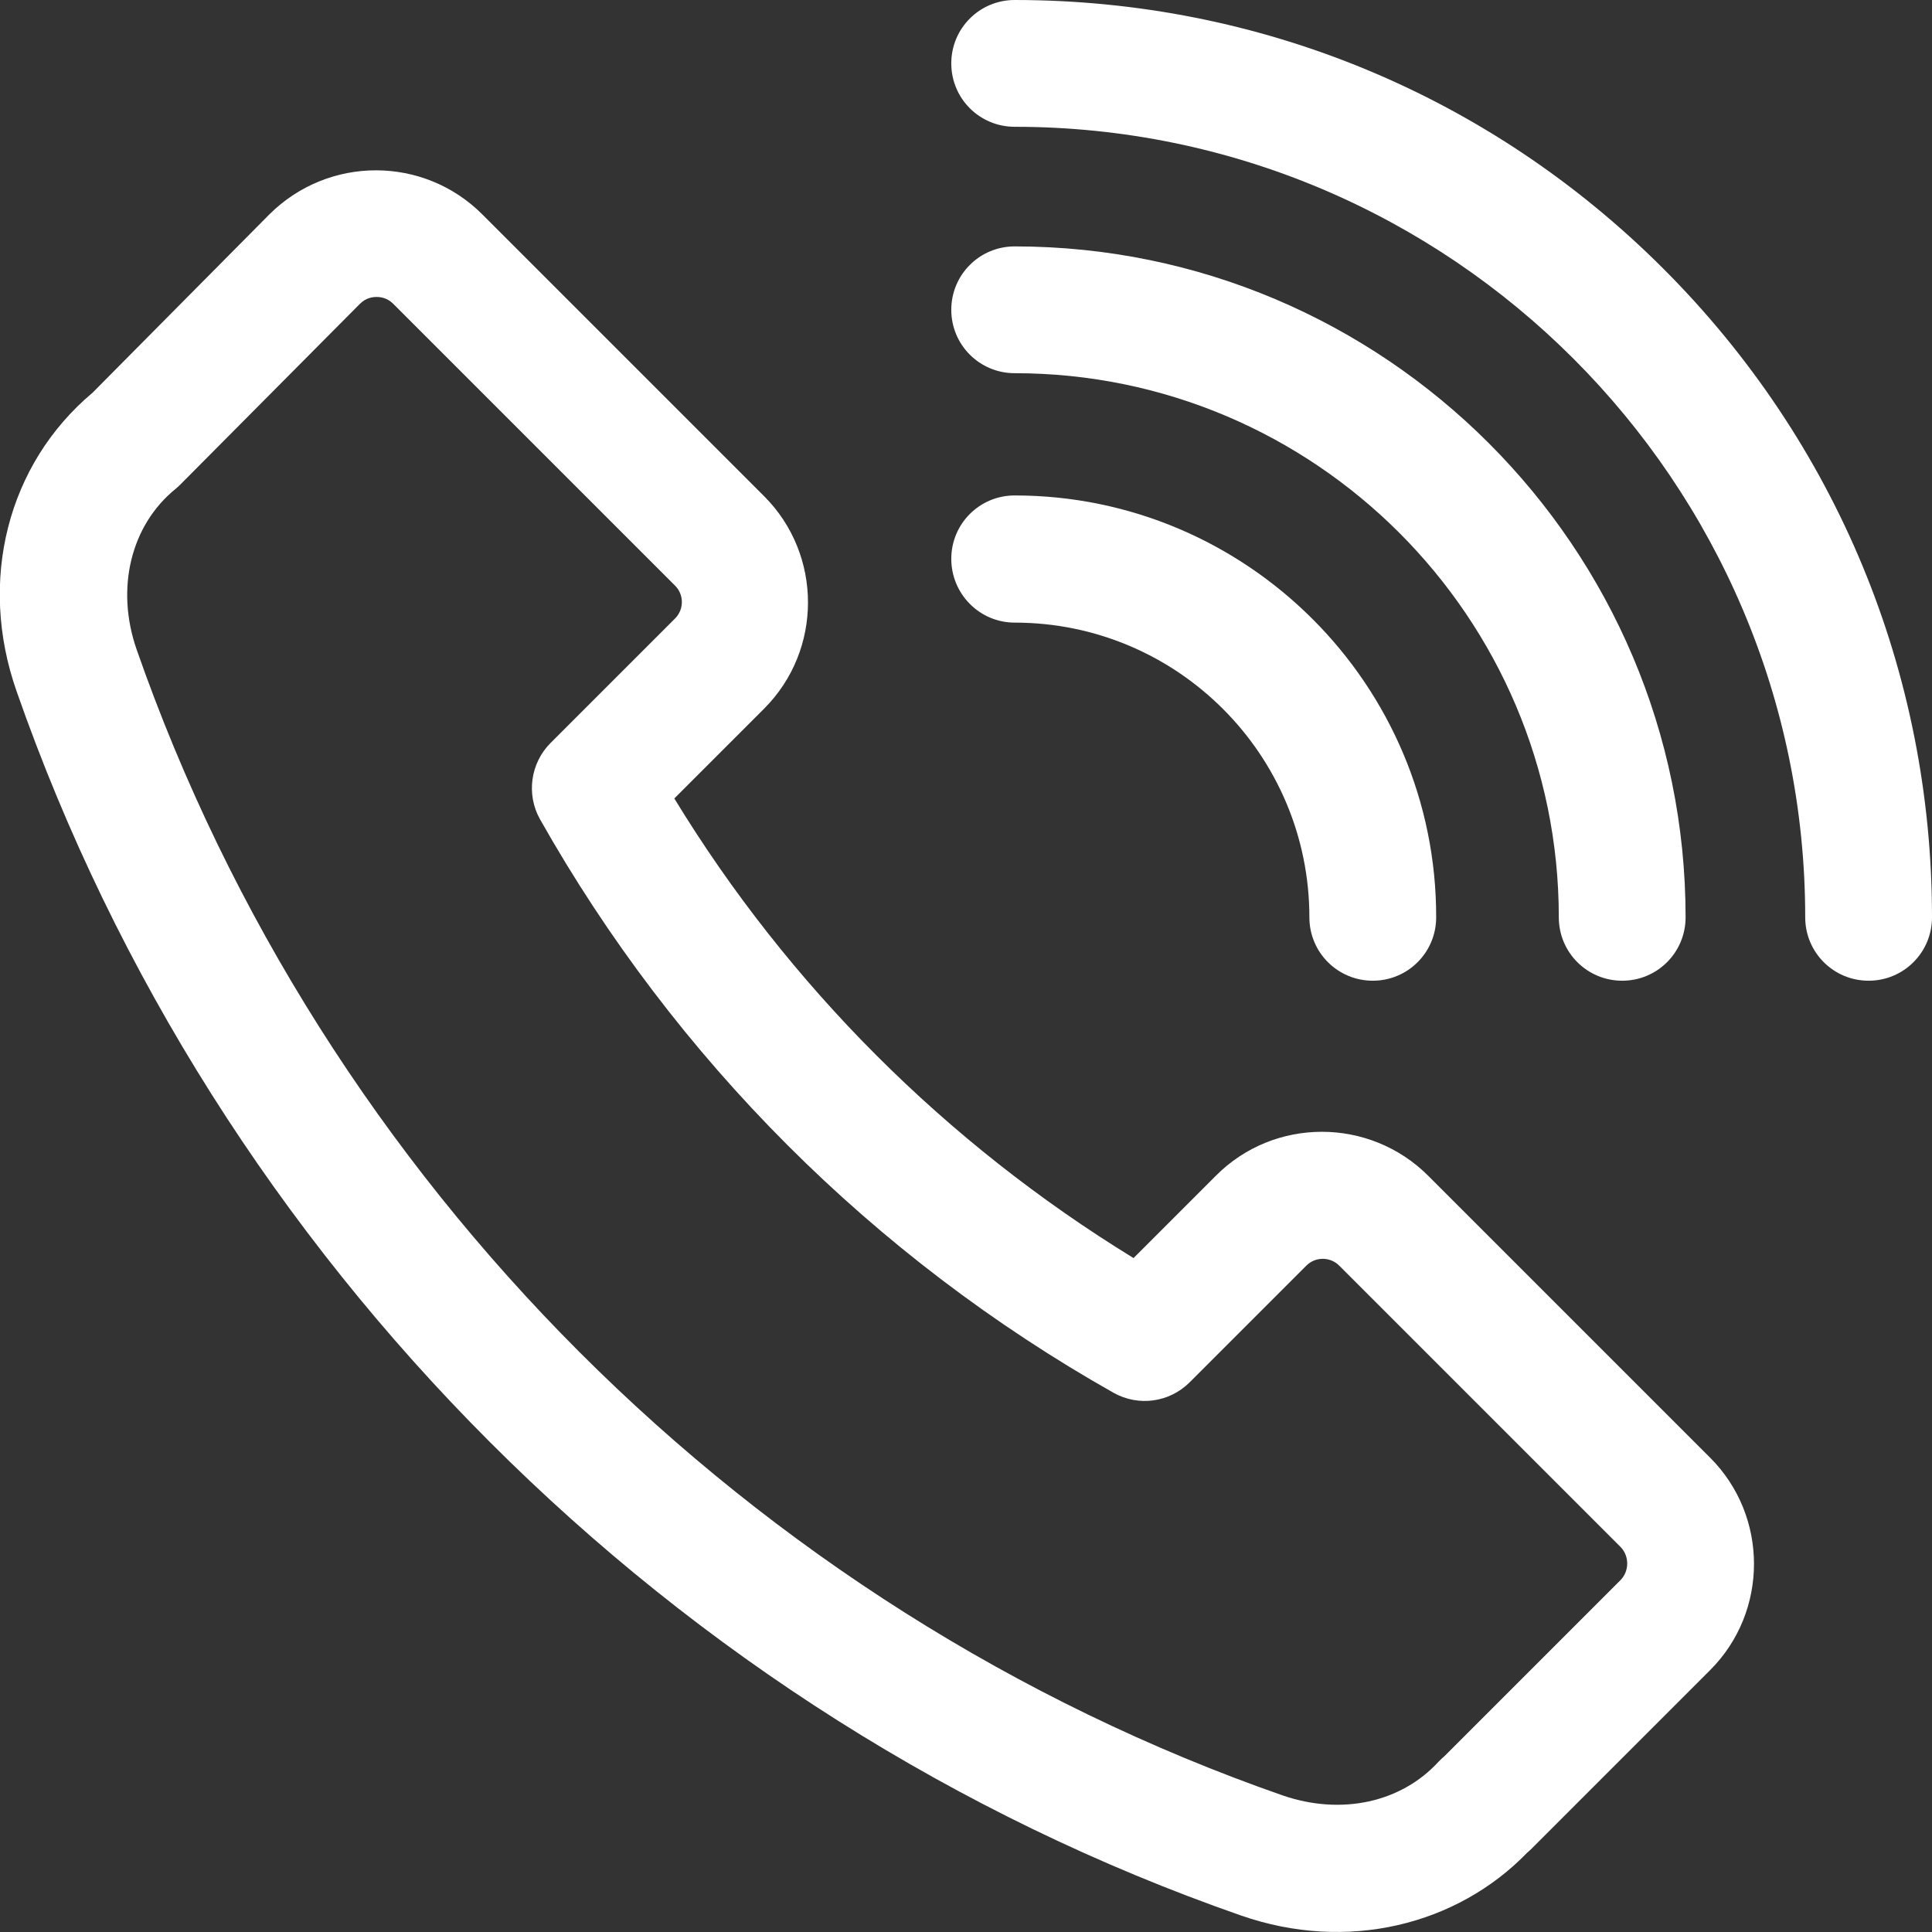
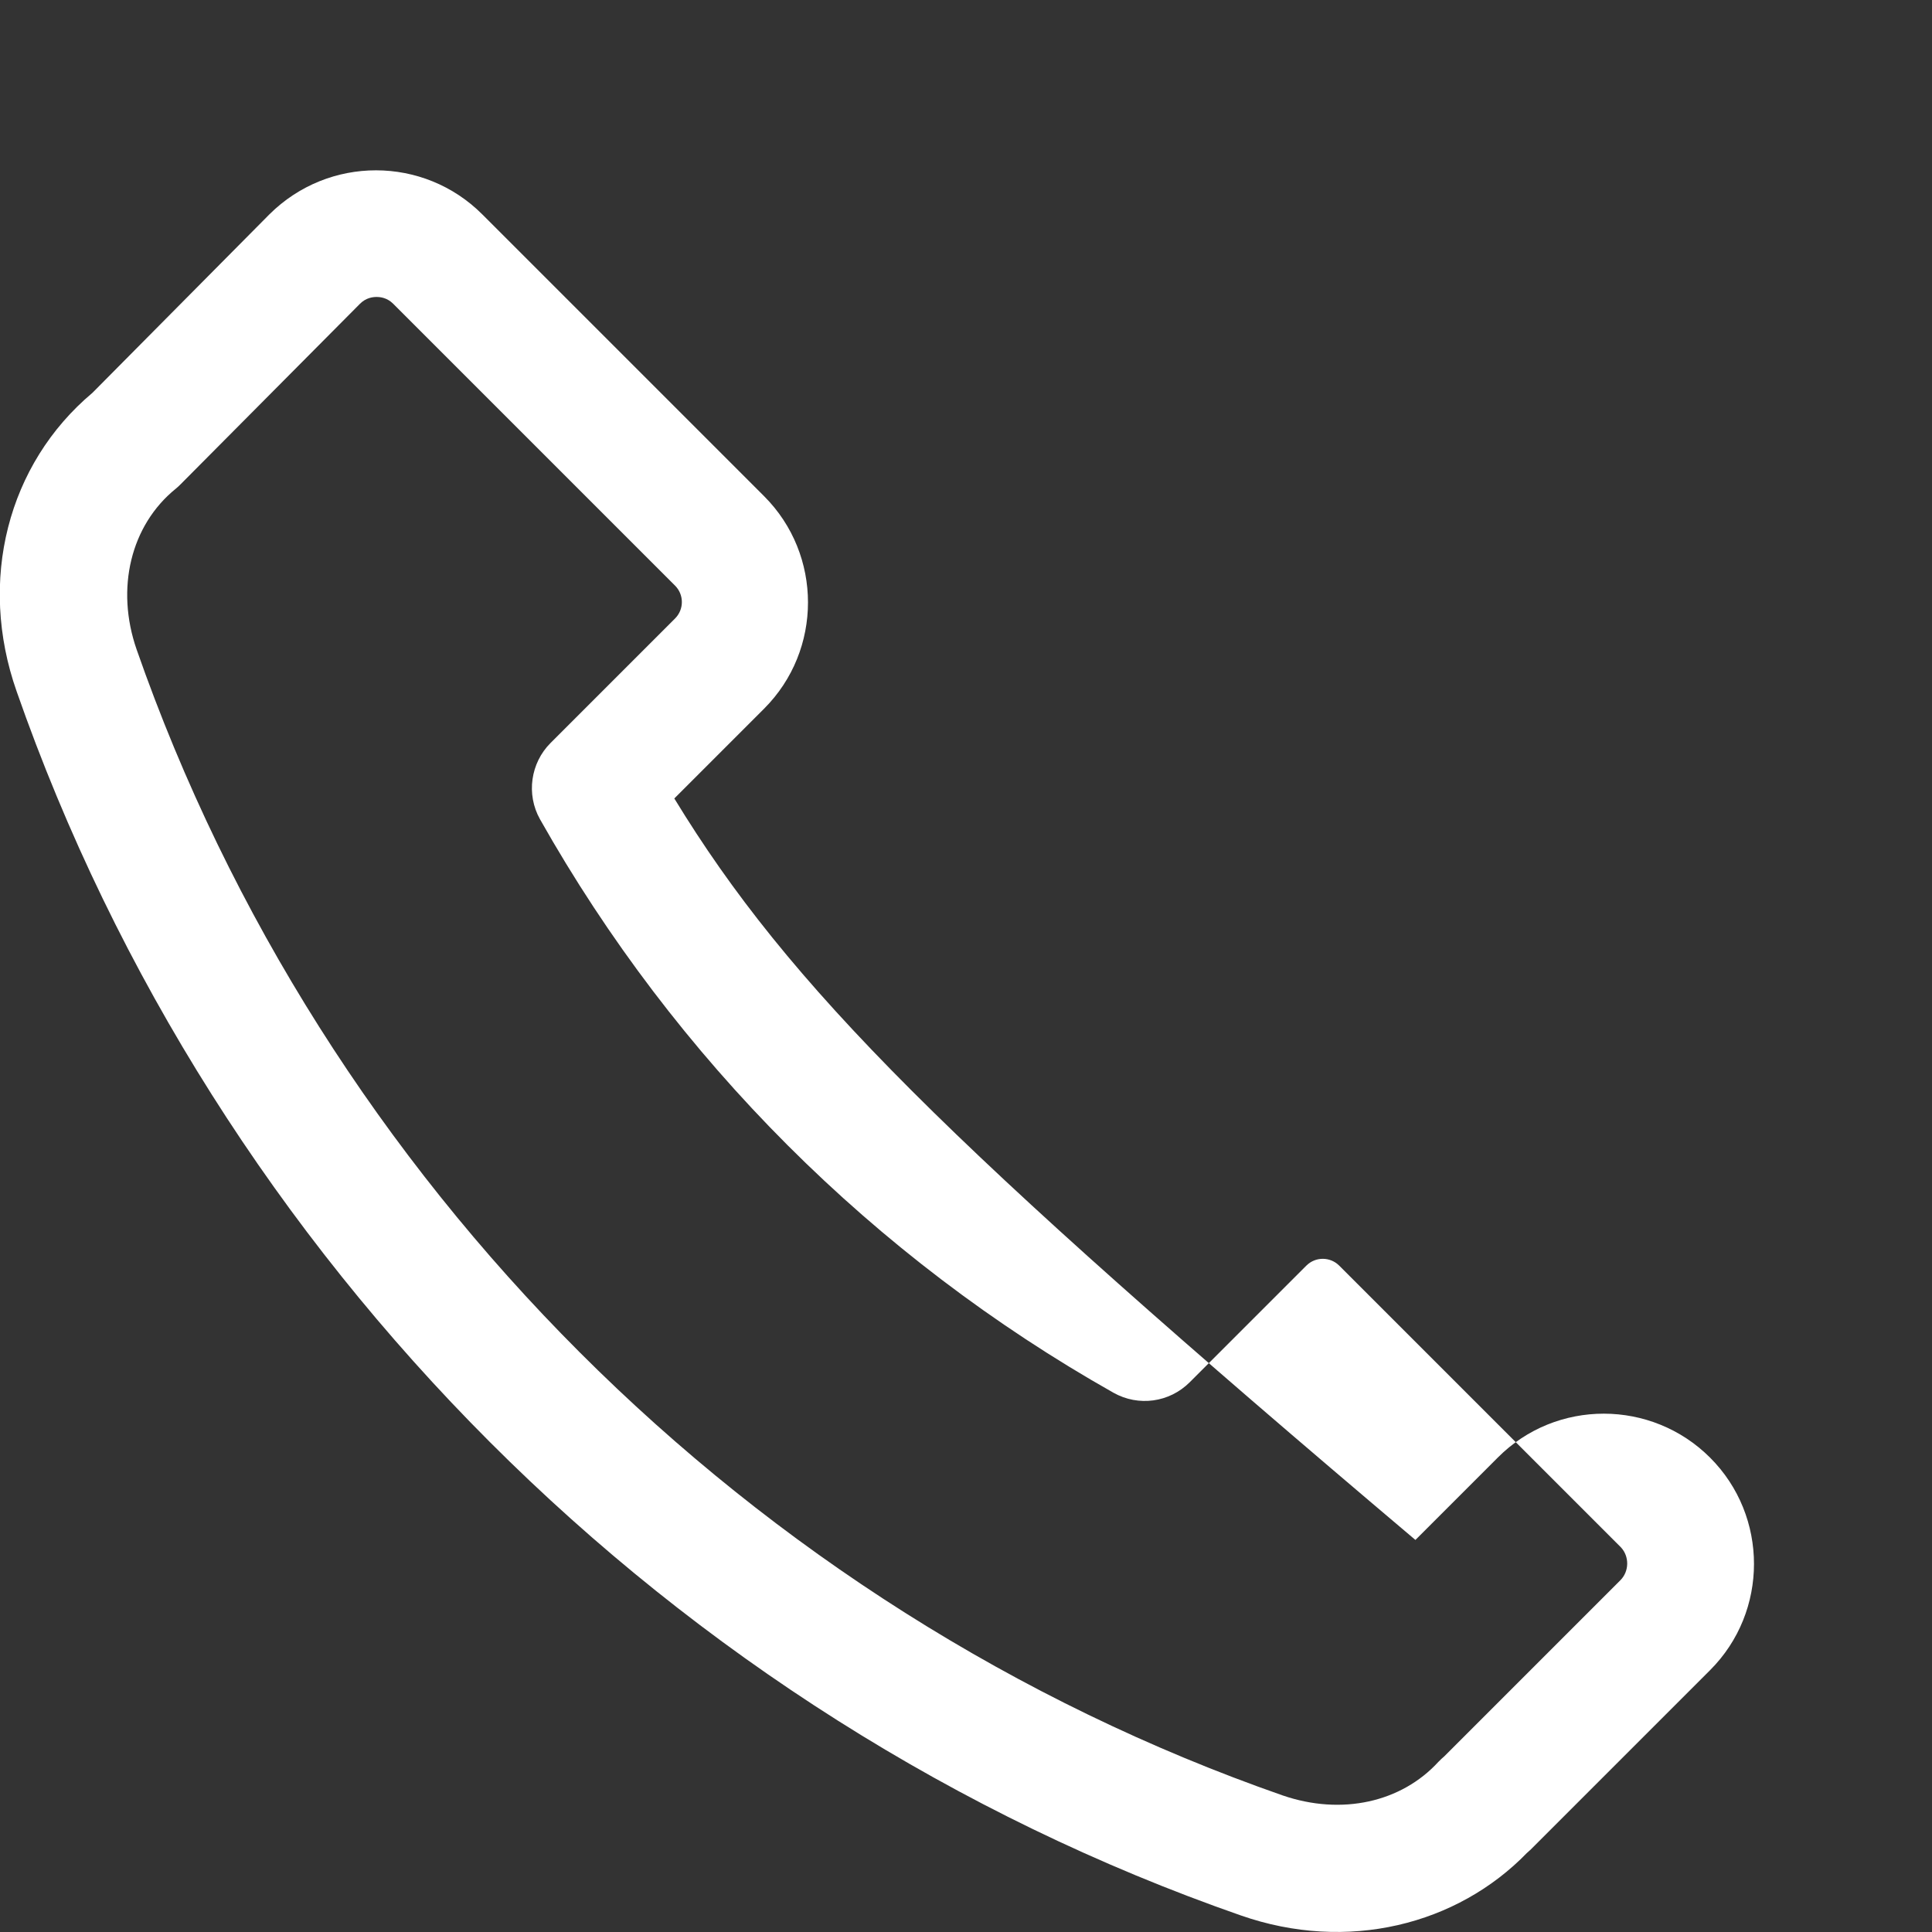
<svg xmlns="http://www.w3.org/2000/svg" version="1.1" id="Layer_1" x="0px" y="0px" viewBox="-243 245 512 512" style="enable-background:new -243 245 512 512;" xml:space="preserve">
  <rect x="-243" y="245" width="512" height="512" fill="#333333" stroke="none" />
  <style type="text/css"> .st0{fill:#FFFFFF;} </style>
  <g>
    <g>
-       <path class="st0" d="M210.2,631.3l-74.7-74.7c-15.5-15.5-40.8-15.6-56.3,0l-21.8,21.8C7.8,548-34,506.3-64.3,456.6l23.8-23.8 c15.5-15.5,15.5-40.8,0-56.3l-74.7-74.7c-15.5-15.5-40.7-15.6-56.4,0l-46.9,47.3c-22.5,18.9-30.4,49.8-20.1,79.1 C-186,578.8-64.8,700.1,85.8,752.6c28.3,9.9,57.4,2.5,75.9-16.6c0.3-0.2,0.5-0.5,0.8-0.7l47.7-47.7 C225.7,672.1,225.7,646.8,210.2,631.3z M186.4,663.8l-46.6,46.6c-0.6,0.5-1.1,1-1.6,1.5c-9.8,10.7-25.6,14.3-41.3,8.9 c-141-49.2-254.5-162.7-303.7-303.7c-5.6-16.1-1.6-32.9,10.4-42.6c0.5-0.4,0.9-0.8,1.3-1.2l47.5-47.8c1.6-1.6,3.4-1.8,4.4-1.8 c1,0,2.8,0.2,4.4,1.8l74.7,74.7c2.4,2.4,2.4,6.3,0,8.7l-33,33c-5.3,5.3-6.5,13.6-2.8,20.2c35.9,63.6,88.4,116.1,152,152 c6.6,3.7,14.8,2.6,20.2-2.8l30.9-30.9c2.4-2.4,6.3-2.4,8.7,0l74.7,74.7C188.8,657.5,188.8,661.4,186.4,663.8z" />
+       <path class="st0" d="M210.2,631.3c-15.5-15.5-40.8-15.6-56.3,0l-21.8,21.8C7.8,548-34,506.3-64.3,456.6l23.8-23.8 c15.5-15.5,15.5-40.8,0-56.3l-74.7-74.7c-15.5-15.5-40.7-15.6-56.4,0l-46.9,47.3c-22.5,18.9-30.4,49.8-20.1,79.1 C-186,578.8-64.8,700.1,85.8,752.6c28.3,9.9,57.4,2.5,75.9-16.6c0.3-0.2,0.5-0.5,0.8-0.7l47.7-47.7 C225.7,672.1,225.7,646.8,210.2,631.3z M186.4,663.8l-46.6,46.6c-0.6,0.5-1.1,1-1.6,1.5c-9.8,10.7-25.6,14.3-41.3,8.9 c-141-49.2-254.5-162.7-303.7-303.7c-5.6-16.1-1.6-32.9,10.4-42.6c0.5-0.4,0.9-0.8,1.3-1.2l47.5-47.8c1.6-1.6,3.4-1.8,4.4-1.8 c1,0,2.8,0.2,4.4,1.8l74.7,74.7c2.4,2.4,2.4,6.3,0,8.7l-33,33c-5.3,5.3-6.5,13.6-2.8,20.2c35.9,63.6,88.4,116.1,152,152 c6.6,3.7,14.8,2.6,20.2-2.8l30.9-30.9c2.4-2.4,6.3-2.4,8.7,0l74.7,74.7C188.8,657.5,188.8,661.4,186.4,663.8z" />
    </g>
  </g>
  <g>
    <g>
-       <path class="st0" d="M25.9,376.3c-9.3,0-16.8,7.5-16.8,16.8S16.6,410,25.9,410C69,410,104,445,104,488.1c0,9.3,7.5,16.8,16.8,16.8 s16.8-7.5,16.8-16.8C137.7,426.5,87.5,376.3,25.9,376.3z" />
-     </g>
+       </g>
  </g>
  <g>
    <g>
-       <path class="st0" d="M25.9,310.3c-9.3,0-16.8,7.5-16.8,16.8c0,9.3,7.5,16.8,16.8,16.8c79.5,0,144.2,64.7,144.2,144.2 c0,9.3,7.5,16.8,16.8,16.8s16.8-7.5,16.8-16.8C203.7,390.1,123.9,310.3,25.9,310.3z" />
-     </g>
+       </g>
  </g>
  <g>
    <g>
-       <path class="st0" d="M197.8,316.2C151.9,270.3,90.8,245,25.9,245c-9.3,0-16.8,7.5-16.8,16.8c0,9.3,7.5,16.8,16.8,16.8 c115.5,0,209.5,94,209.5,209.5c0,9.3,7.5,16.8,16.8,16.8c9.3,0,16.8-7.5,16.8-16.8C269,423.2,243.7,362.1,197.8,316.2z" />
-     </g>
+       </g>
  </g>
</svg>